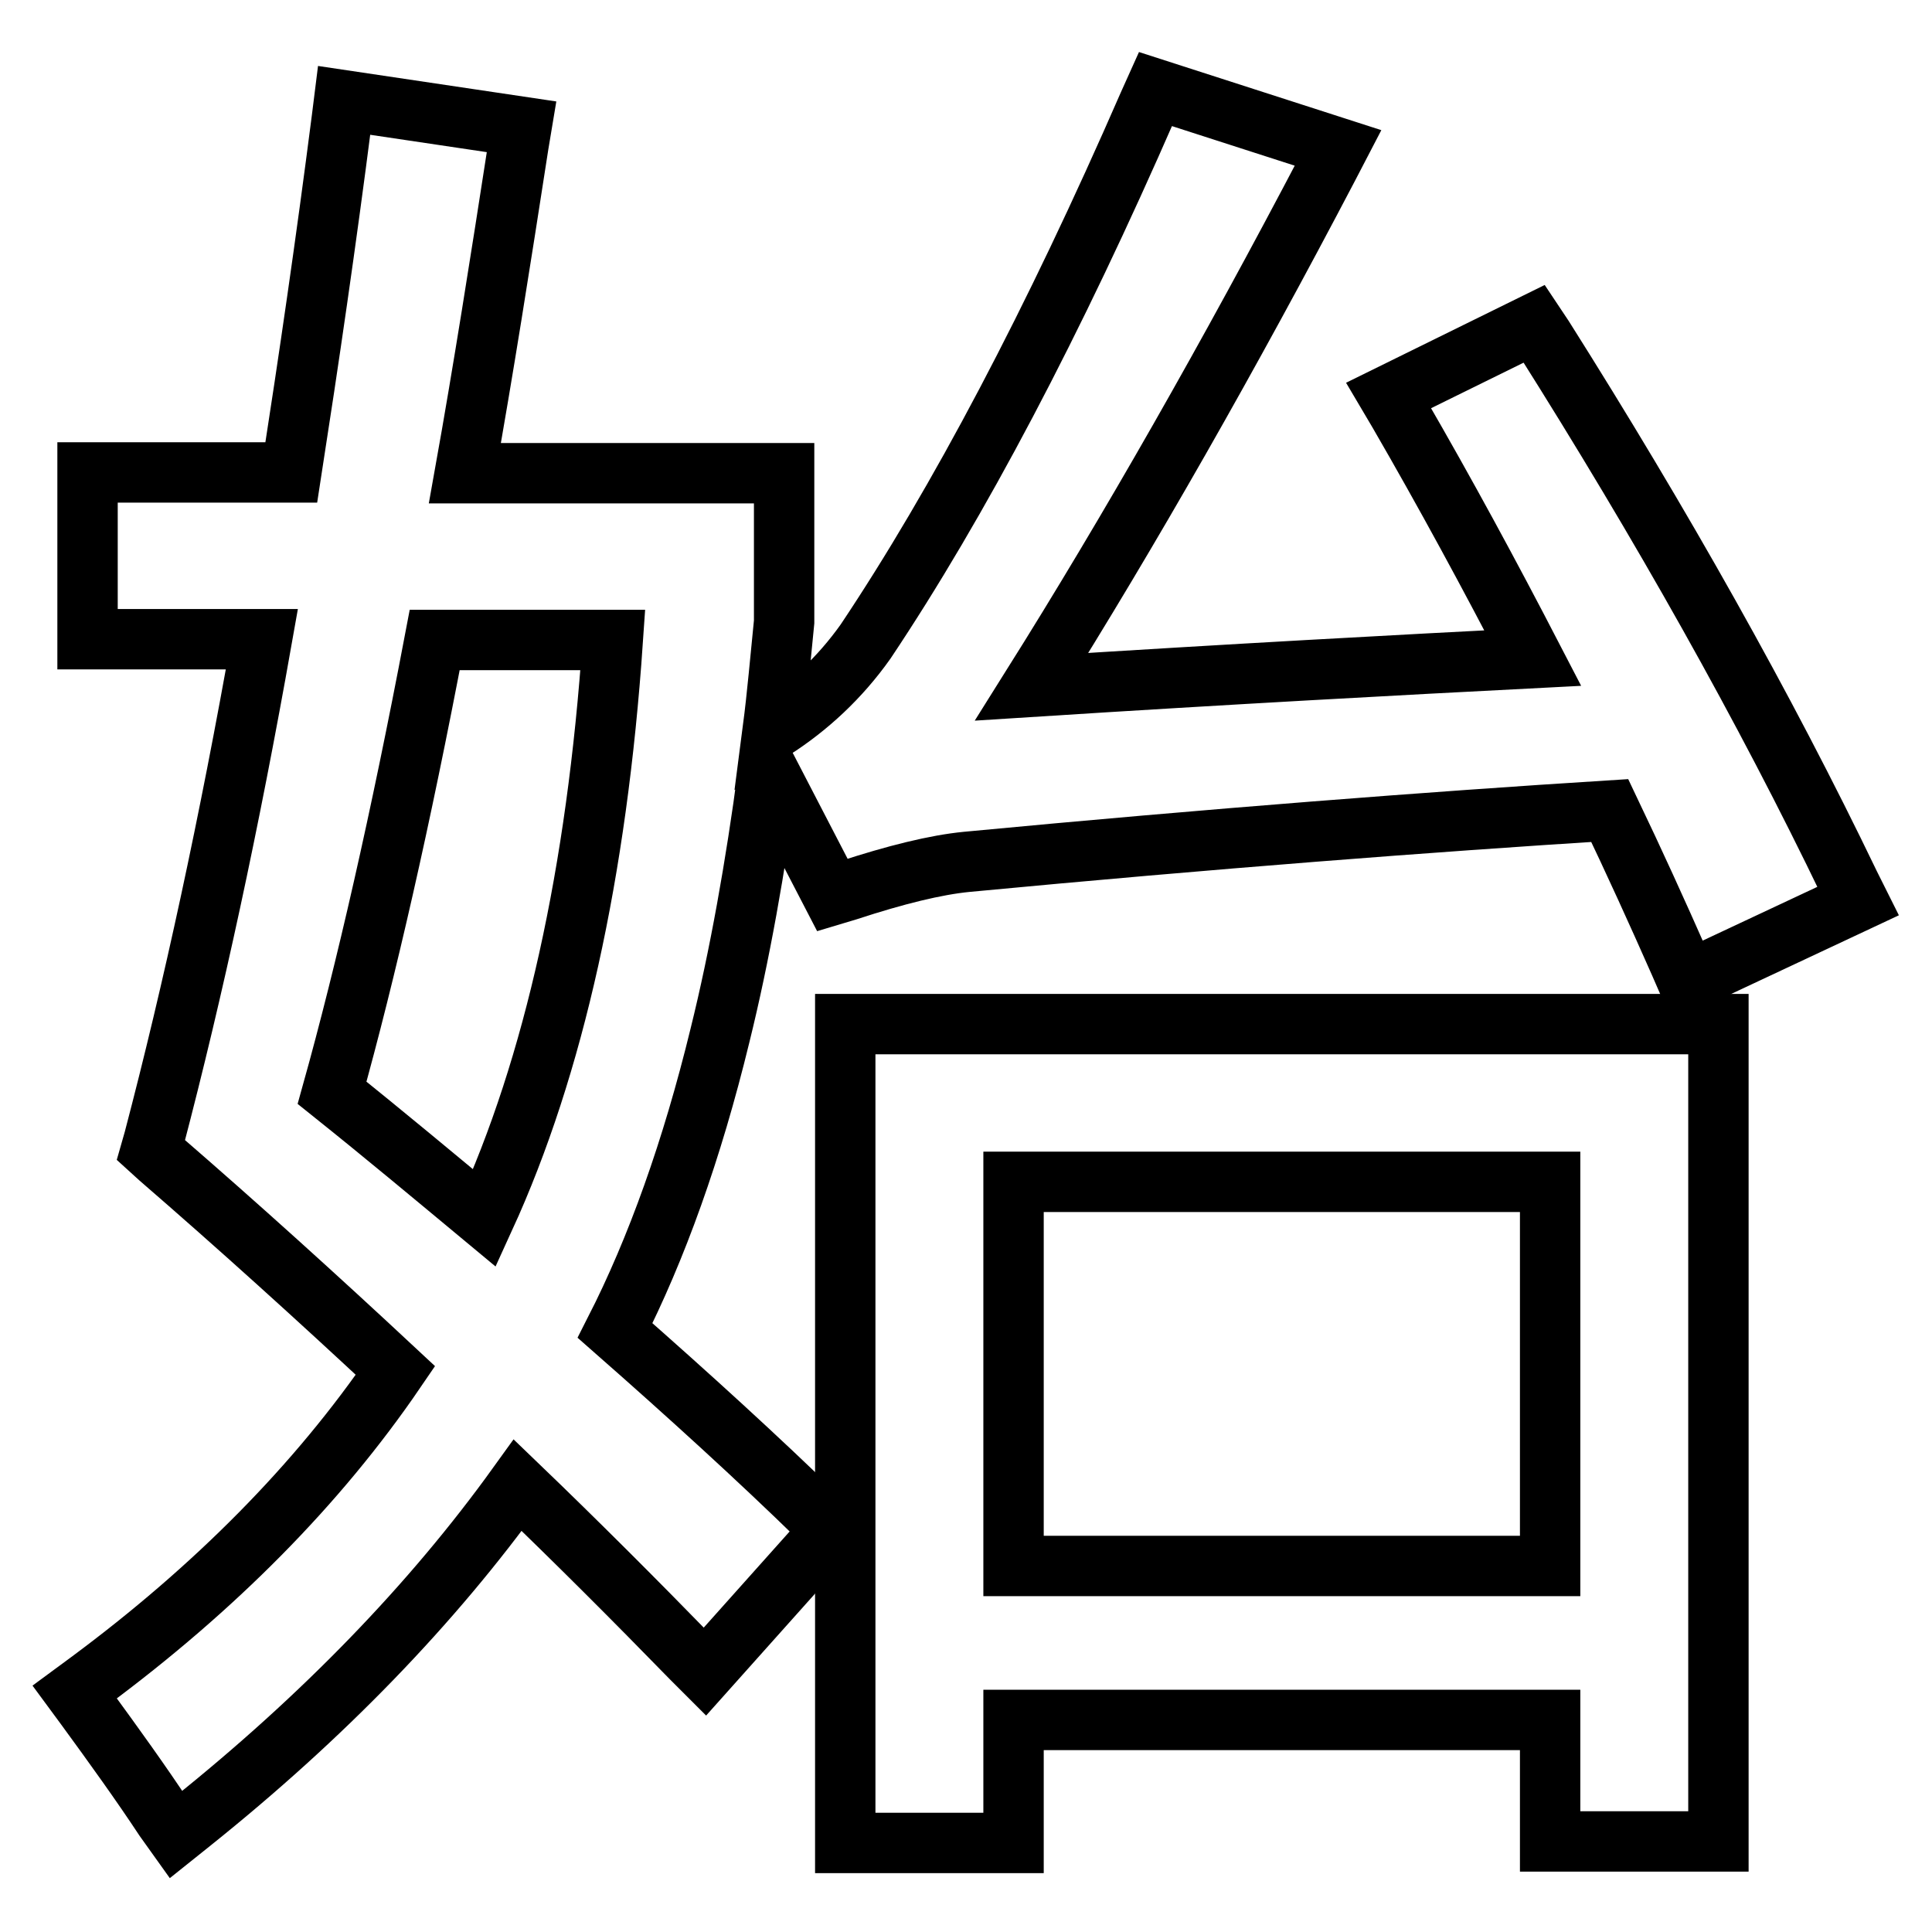
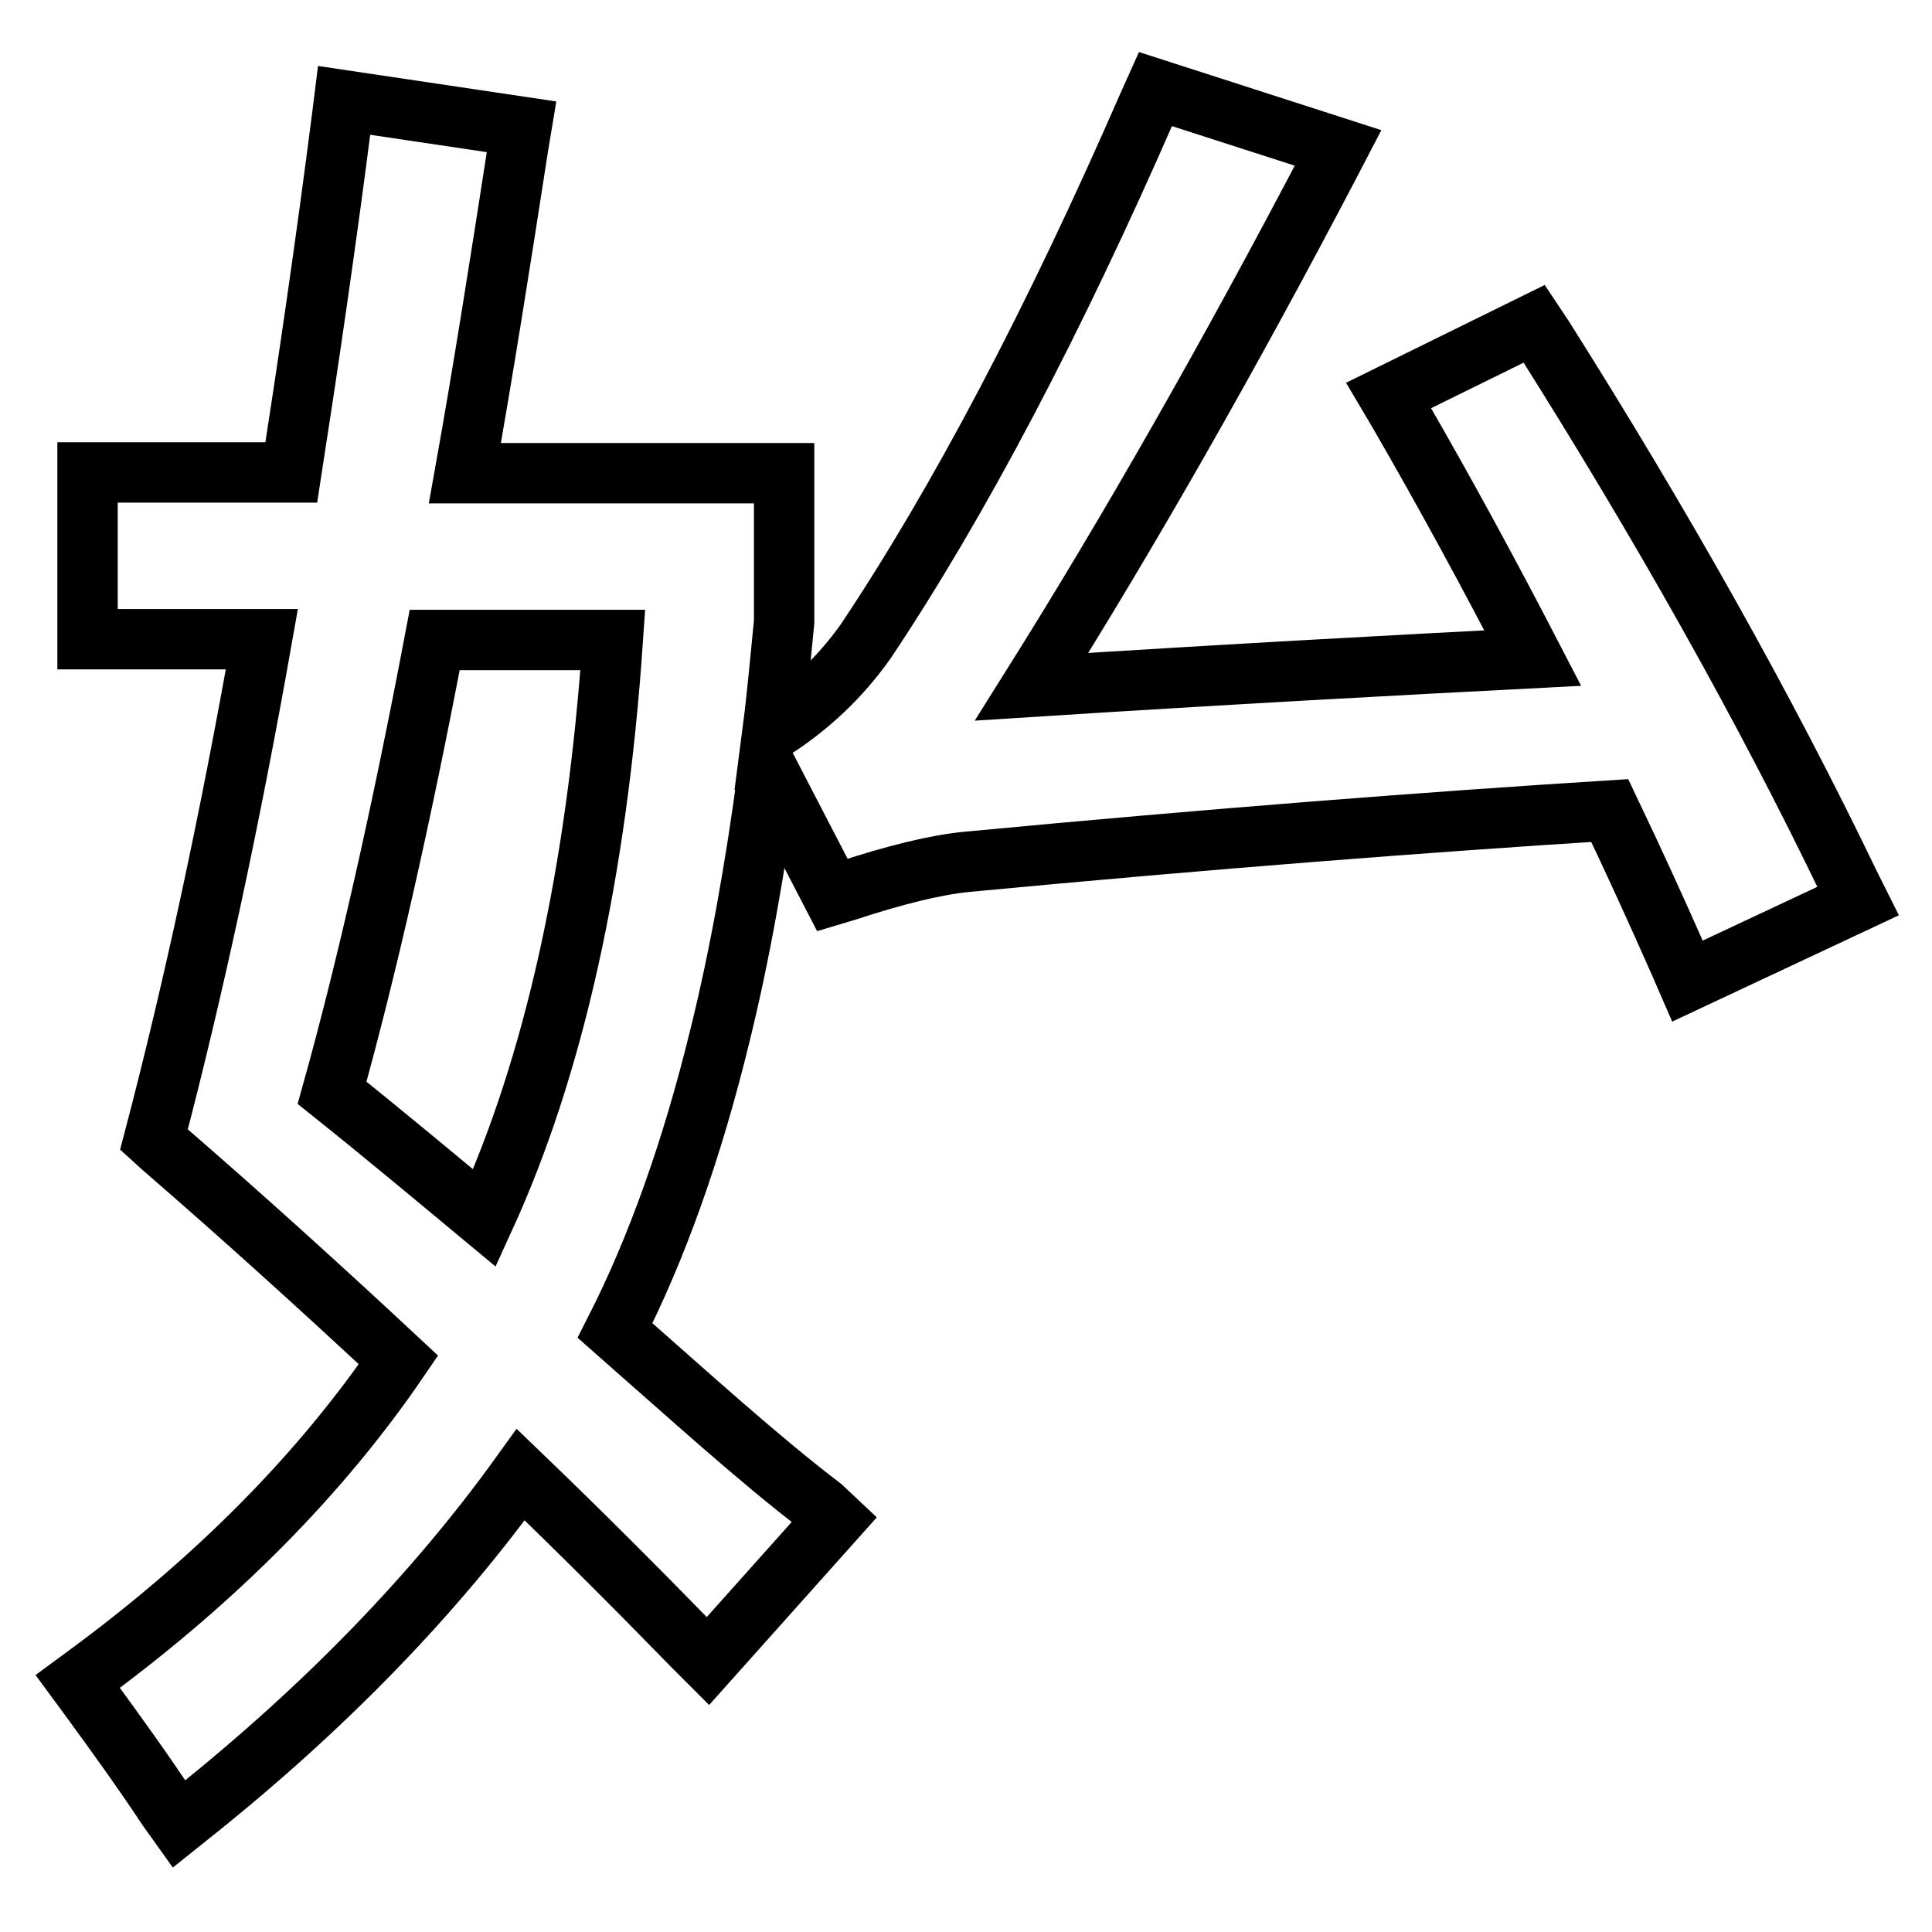
<svg xmlns="http://www.w3.org/2000/svg" version="1.1" x="0px" y="0px" viewBox="0 0 256 256" enable-background="new 0 0 256 256" xml:space="preserve">
  <g>
    <g>
-       <path stroke-width="8" fill-opacity="0" stroke="#000000" d="M81.5,176.3c5.5-10.8,10.2-23.9,13.9-39.1c2.6-10.5,4.7-22.3,6.4-35l8.5,16.4l2-0.6c6.4-2.1,11.7-3.4,15.8-3.8c32.7-3.1,61.4-5.3,85.2-6.8c3.2,6.7,6.3,13.5,9.3,20.3l1,2.3l22.6-10.6l-1.1-2.2c-11.3-23.5-25-47.8-40.6-72.5l-1.2-1.8L184,52.4l1.3,2.2c6.2,10.7,12.1,21.6,17.8,32.6c-17.5,0.9-39.8,2.1-66.4,3.8c13-20.7,26.2-43.9,39.3-68.9l1.3-2.5l-24.2-7.8l-0.9,2c-12.6,28.9-25.2,52.8-37.5,71.2c-3.4,4.8-7.6,8.7-12.3,11.7c0.6-4.6,1-9.4,1.5-14.3V62.7H61.6c2.4-13.4,4.7-28,7.1-43.5l0.4-2.4l-23.5-3.5l-0.3,2.4c-2.1,16.4-4.4,32.1-6.7,46.9H11.6v22.1h23.1c-4.3,24.3-9.1,46.5-14.3,66.3l-0.4,1.4l1.1,1c10.4,9,20.9,18.5,31.3,28.2c-10.3,15.1-24,28.9-40.6,41.2l-1.9,1.4l1.4,1.9c3.8,5.2,7.4,10.2,10.5,14.9l1.5,2.1l2-1.6c17.5-14,32-29,43.3-44.7c7.7,7.4,15.4,15.1,23,22.9l1.8,1.8l16.8-18.8l-1.7-1.6C100.5,193.3,91.4,185,81.5,176.3z M81.2,84.8c-2.1,30.8-7.8,56.5-17,76.6C57.7,156,51,150.4,44,144.8c4.5-16.1,9.1-36.3,13.6-60H81.2L81.2,84.8z" />
-       <path stroke-width="8" fill-opacity="0" stroke="#000000" d="M112,244.2h22.3v-16.3h71.1V244h22.3V135.7H112V244.2z M205.4,156.6v50.9h-71.1v-50.9H205.4z" />
+       <path stroke-width="8" fill-opacity="0" stroke="#000000" d="M81.5,176.3c5.5-10.8,10.2-23.9,13.9-39.1c2.6-10.5,4.7-22.3,6.4-35l8.5,16.4l2-0.6c6.4-2.1,11.7-3.4,15.8-3.8c32.7-3.1,61.4-5.3,85.2-6.8c3.2,6.7,6.3,13.5,9.3,20.3l1,2.3l22.6-10.6l-1.1-2.2c-11.3-23.5-25-47.8-40.6-72.5l-1.2-1.8L184,52.4l1.3,2.2c6.2,10.7,12.1,21.6,17.8,32.6c-17.5,0.9-39.8,2.1-66.4,3.8c13-20.7,26.2-43.9,39.3-68.9l1.3-2.5l-24.2-7.8l-0.9,2c-12.6,28.9-25.2,52.8-37.5,71.2c-3.4,4.8-7.6,8.7-12.3,11.7c0.6-4.6,1-9.4,1.5-14.3V62.7H61.6c2.4-13.4,4.7-28,7.1-43.5l0.4-2.4l-23.5-3.5l-0.3,2.4c-2.1,16.4-4.4,32.1-6.7,46.9H11.6v22.1h23.1c-4.3,24.3-9.1,46.5-14.3,66.3l1.1,1c10.4,9,20.9,18.5,31.3,28.2c-10.3,15.1-24,28.9-40.6,41.2l-1.9,1.4l1.4,1.9c3.8,5.2,7.4,10.2,10.5,14.9l1.5,2.1l2-1.6c17.5-14,32-29,43.3-44.7c7.7,7.4,15.4,15.1,23,22.9l1.8,1.8l16.8-18.8l-1.7-1.6C100.5,193.3,91.4,185,81.5,176.3z M81.2,84.8c-2.1,30.8-7.8,56.5-17,76.6C57.7,156,51,150.4,44,144.8c4.5-16.1,9.1-36.3,13.6-60H81.2L81.2,84.8z" />
    </g>
  </g>
</svg>